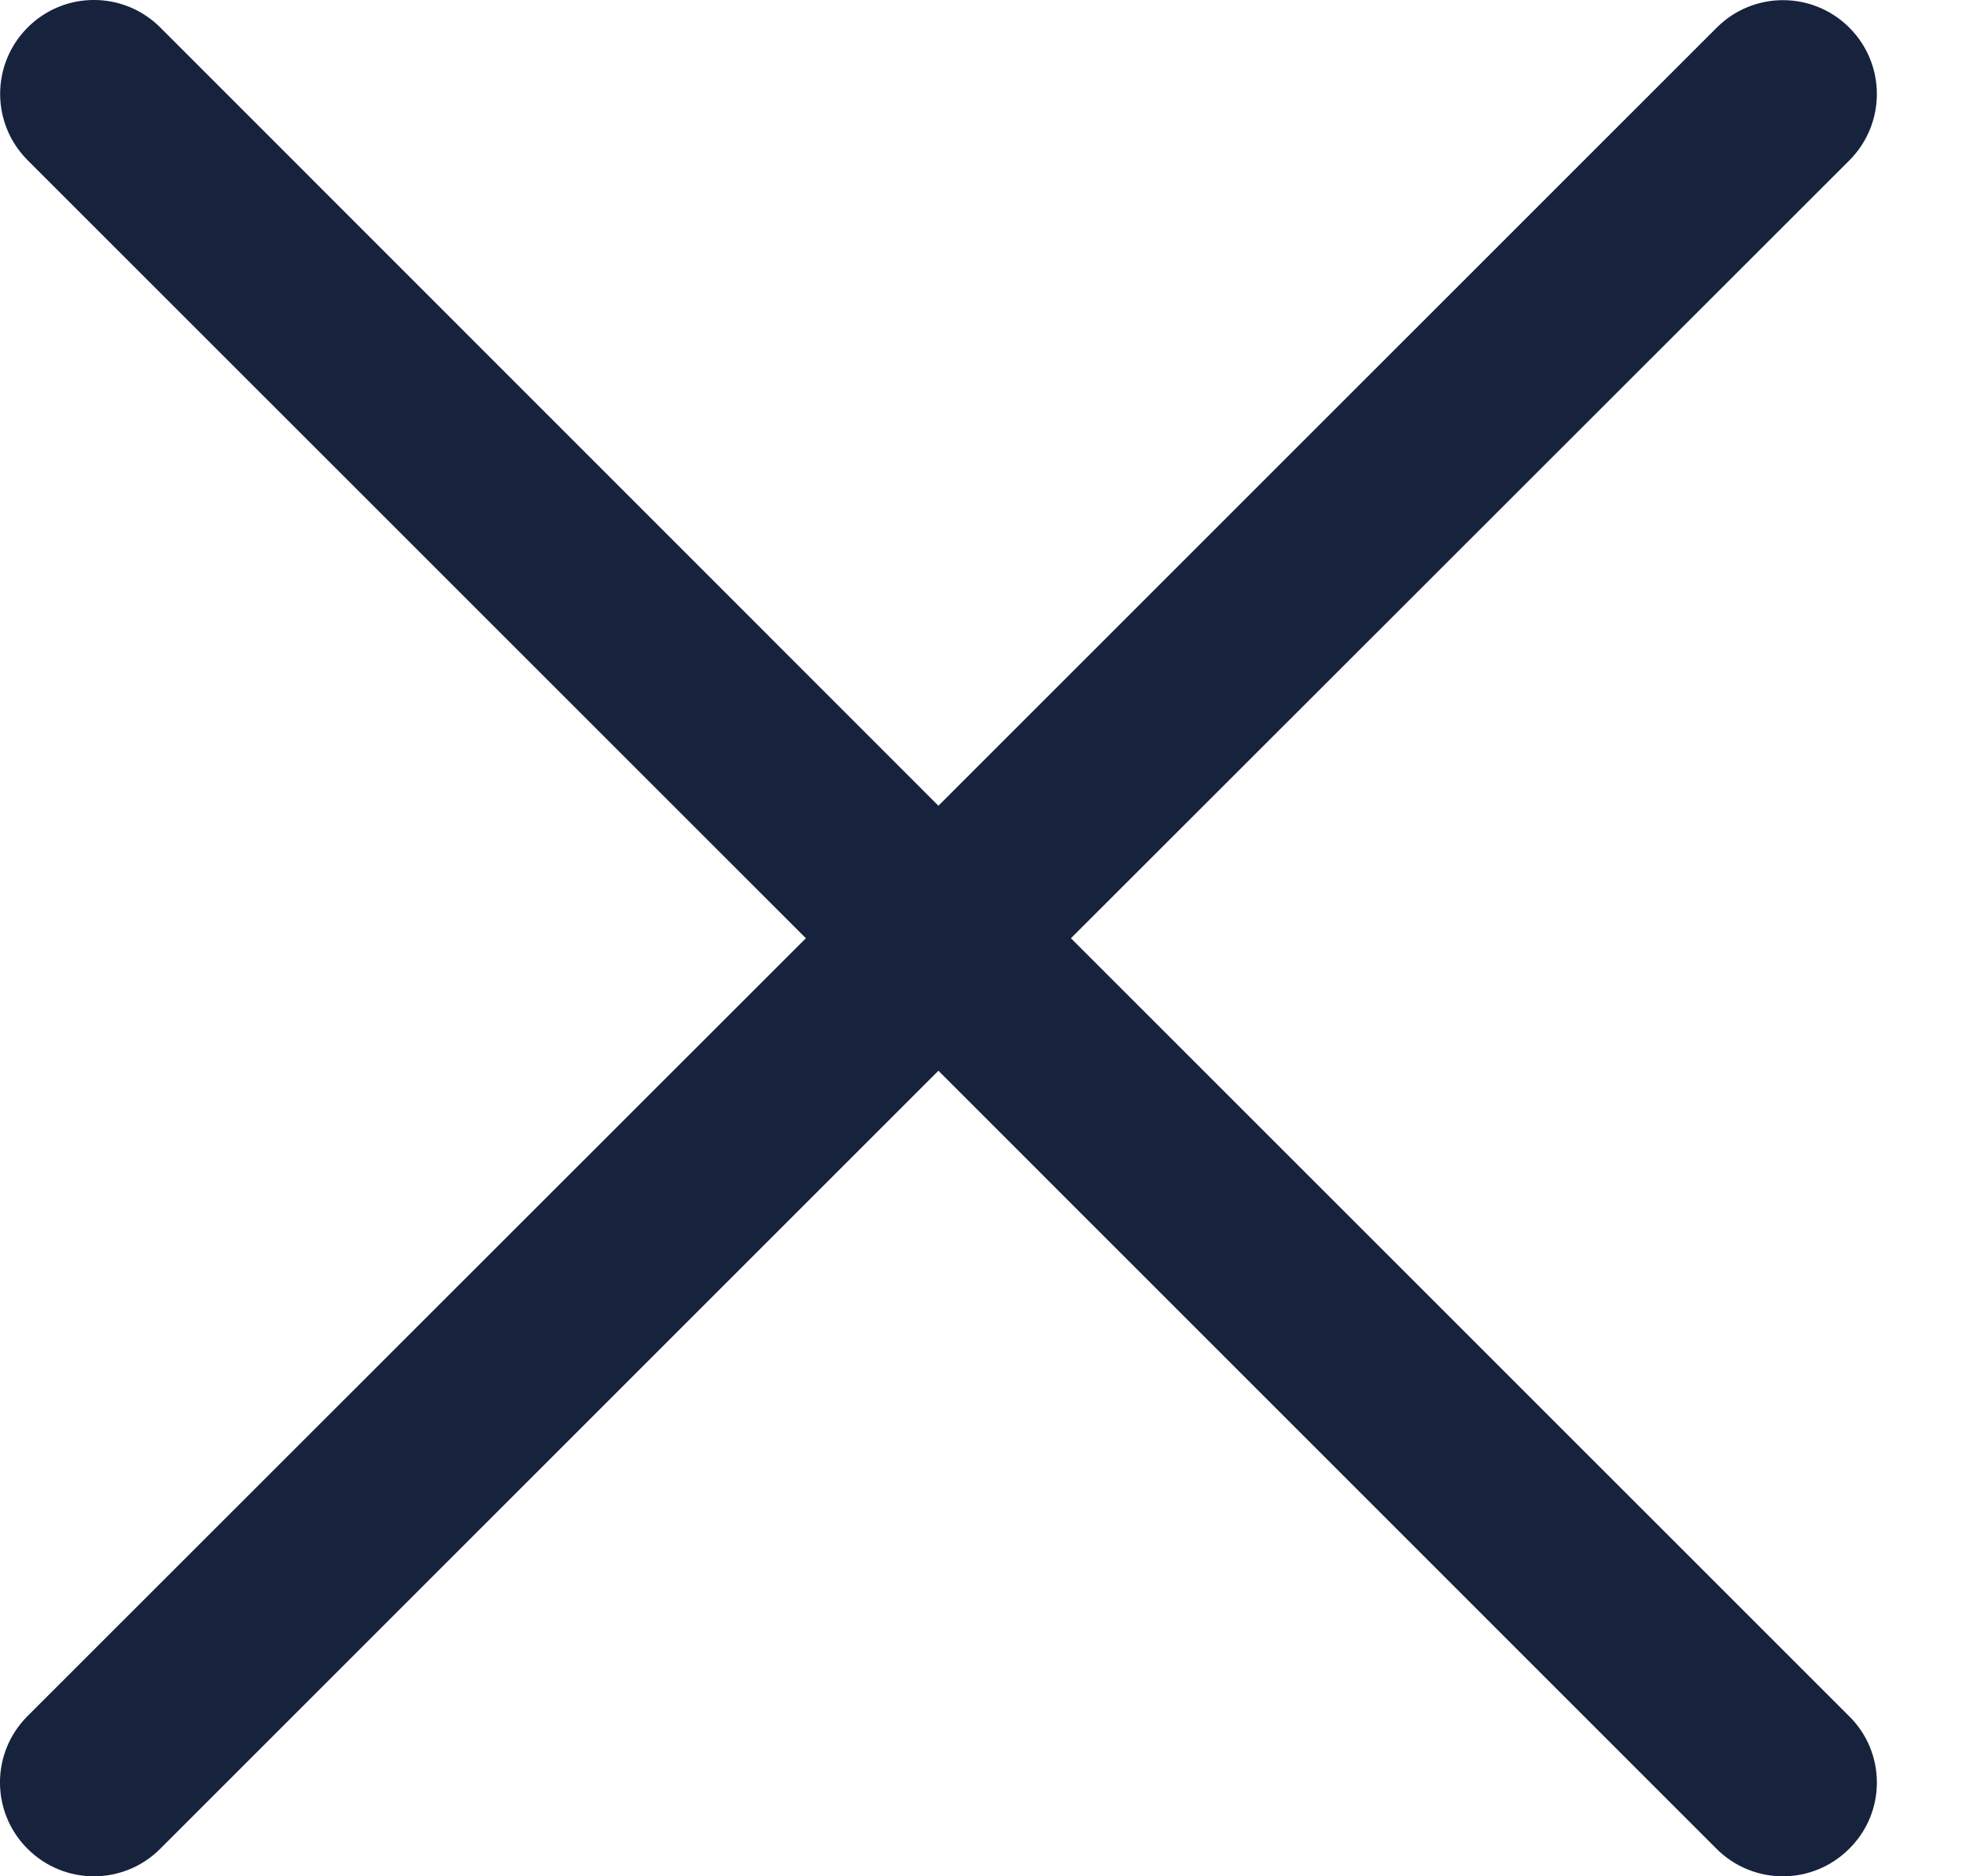
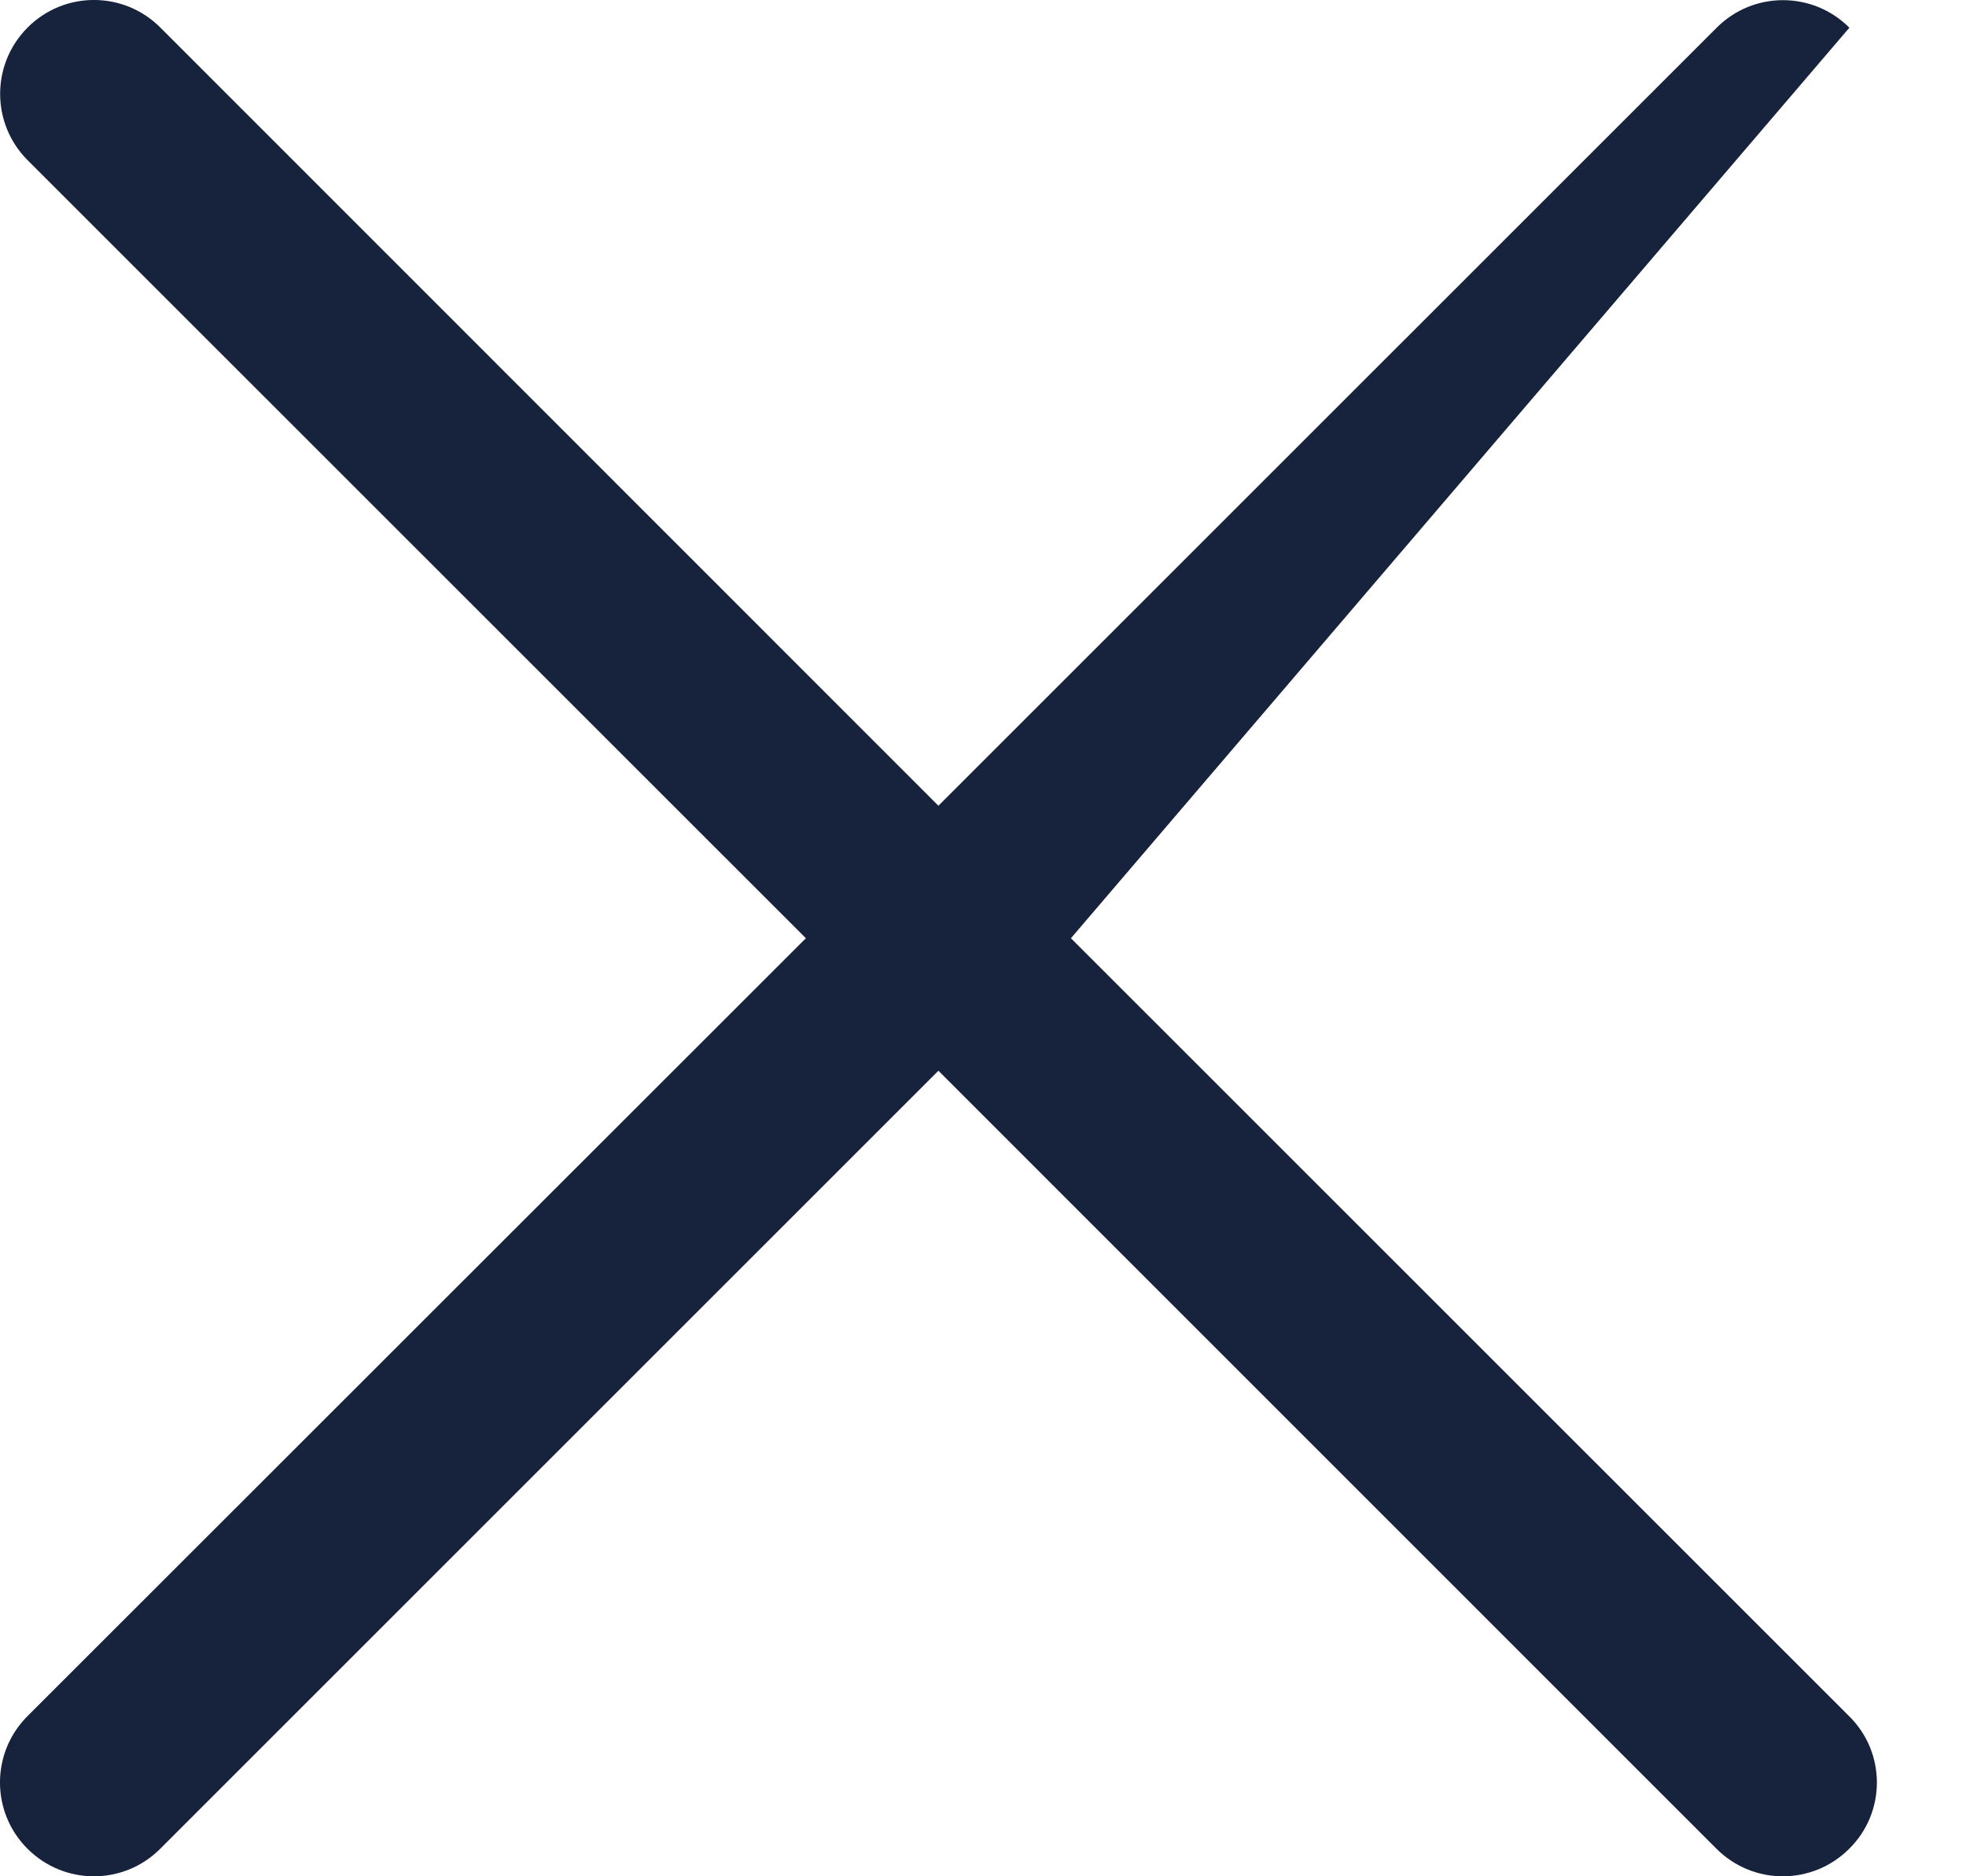
<svg xmlns="http://www.w3.org/2000/svg" width="22" height="21" viewBox="0 0 22 21" fill="none">
-   <path d="M20.693 20.692C20.282 21.103 19.619 21.103 19.208 20.692L10.501 11.984L1.793 20.692C1.383 21.103 0.719 21.103 0.308 20.692C-0.103 20.282 -0.103 19.618 0.308 19.207L9.018 10.501L0.309 1.793C-0.101 1.382 -0.101 0.719 0.309 0.308C0.719 -0.103 1.383 -0.103 1.794 0.308L10.501 9.018L19.21 0.31C19.62 -0.101 20.284 -0.101 20.695 0.31C21.105 0.72 21.105 1.384 20.695 1.795L11.984 10.501L20.693 19.209C21.106 19.616 21.106 20.285 20.693 20.692Z" fill="#17233D" />
+   <path d="M20.693 20.692C20.282 21.103 19.619 21.103 19.208 20.692L10.501 11.984L1.793 20.692C1.383 21.103 0.719 21.103 0.308 20.692C-0.103 20.282 -0.103 19.618 0.308 19.207L9.018 10.501L0.309 1.793C-0.101 1.382 -0.101 0.719 0.309 0.308C0.719 -0.103 1.383 -0.103 1.794 0.308L10.501 9.018L19.21 0.31C19.62 -0.101 20.284 -0.101 20.695 0.31L11.984 10.501L20.693 19.209C21.106 19.616 21.106 20.285 20.693 20.692Z" fill="#17233D" />
</svg>